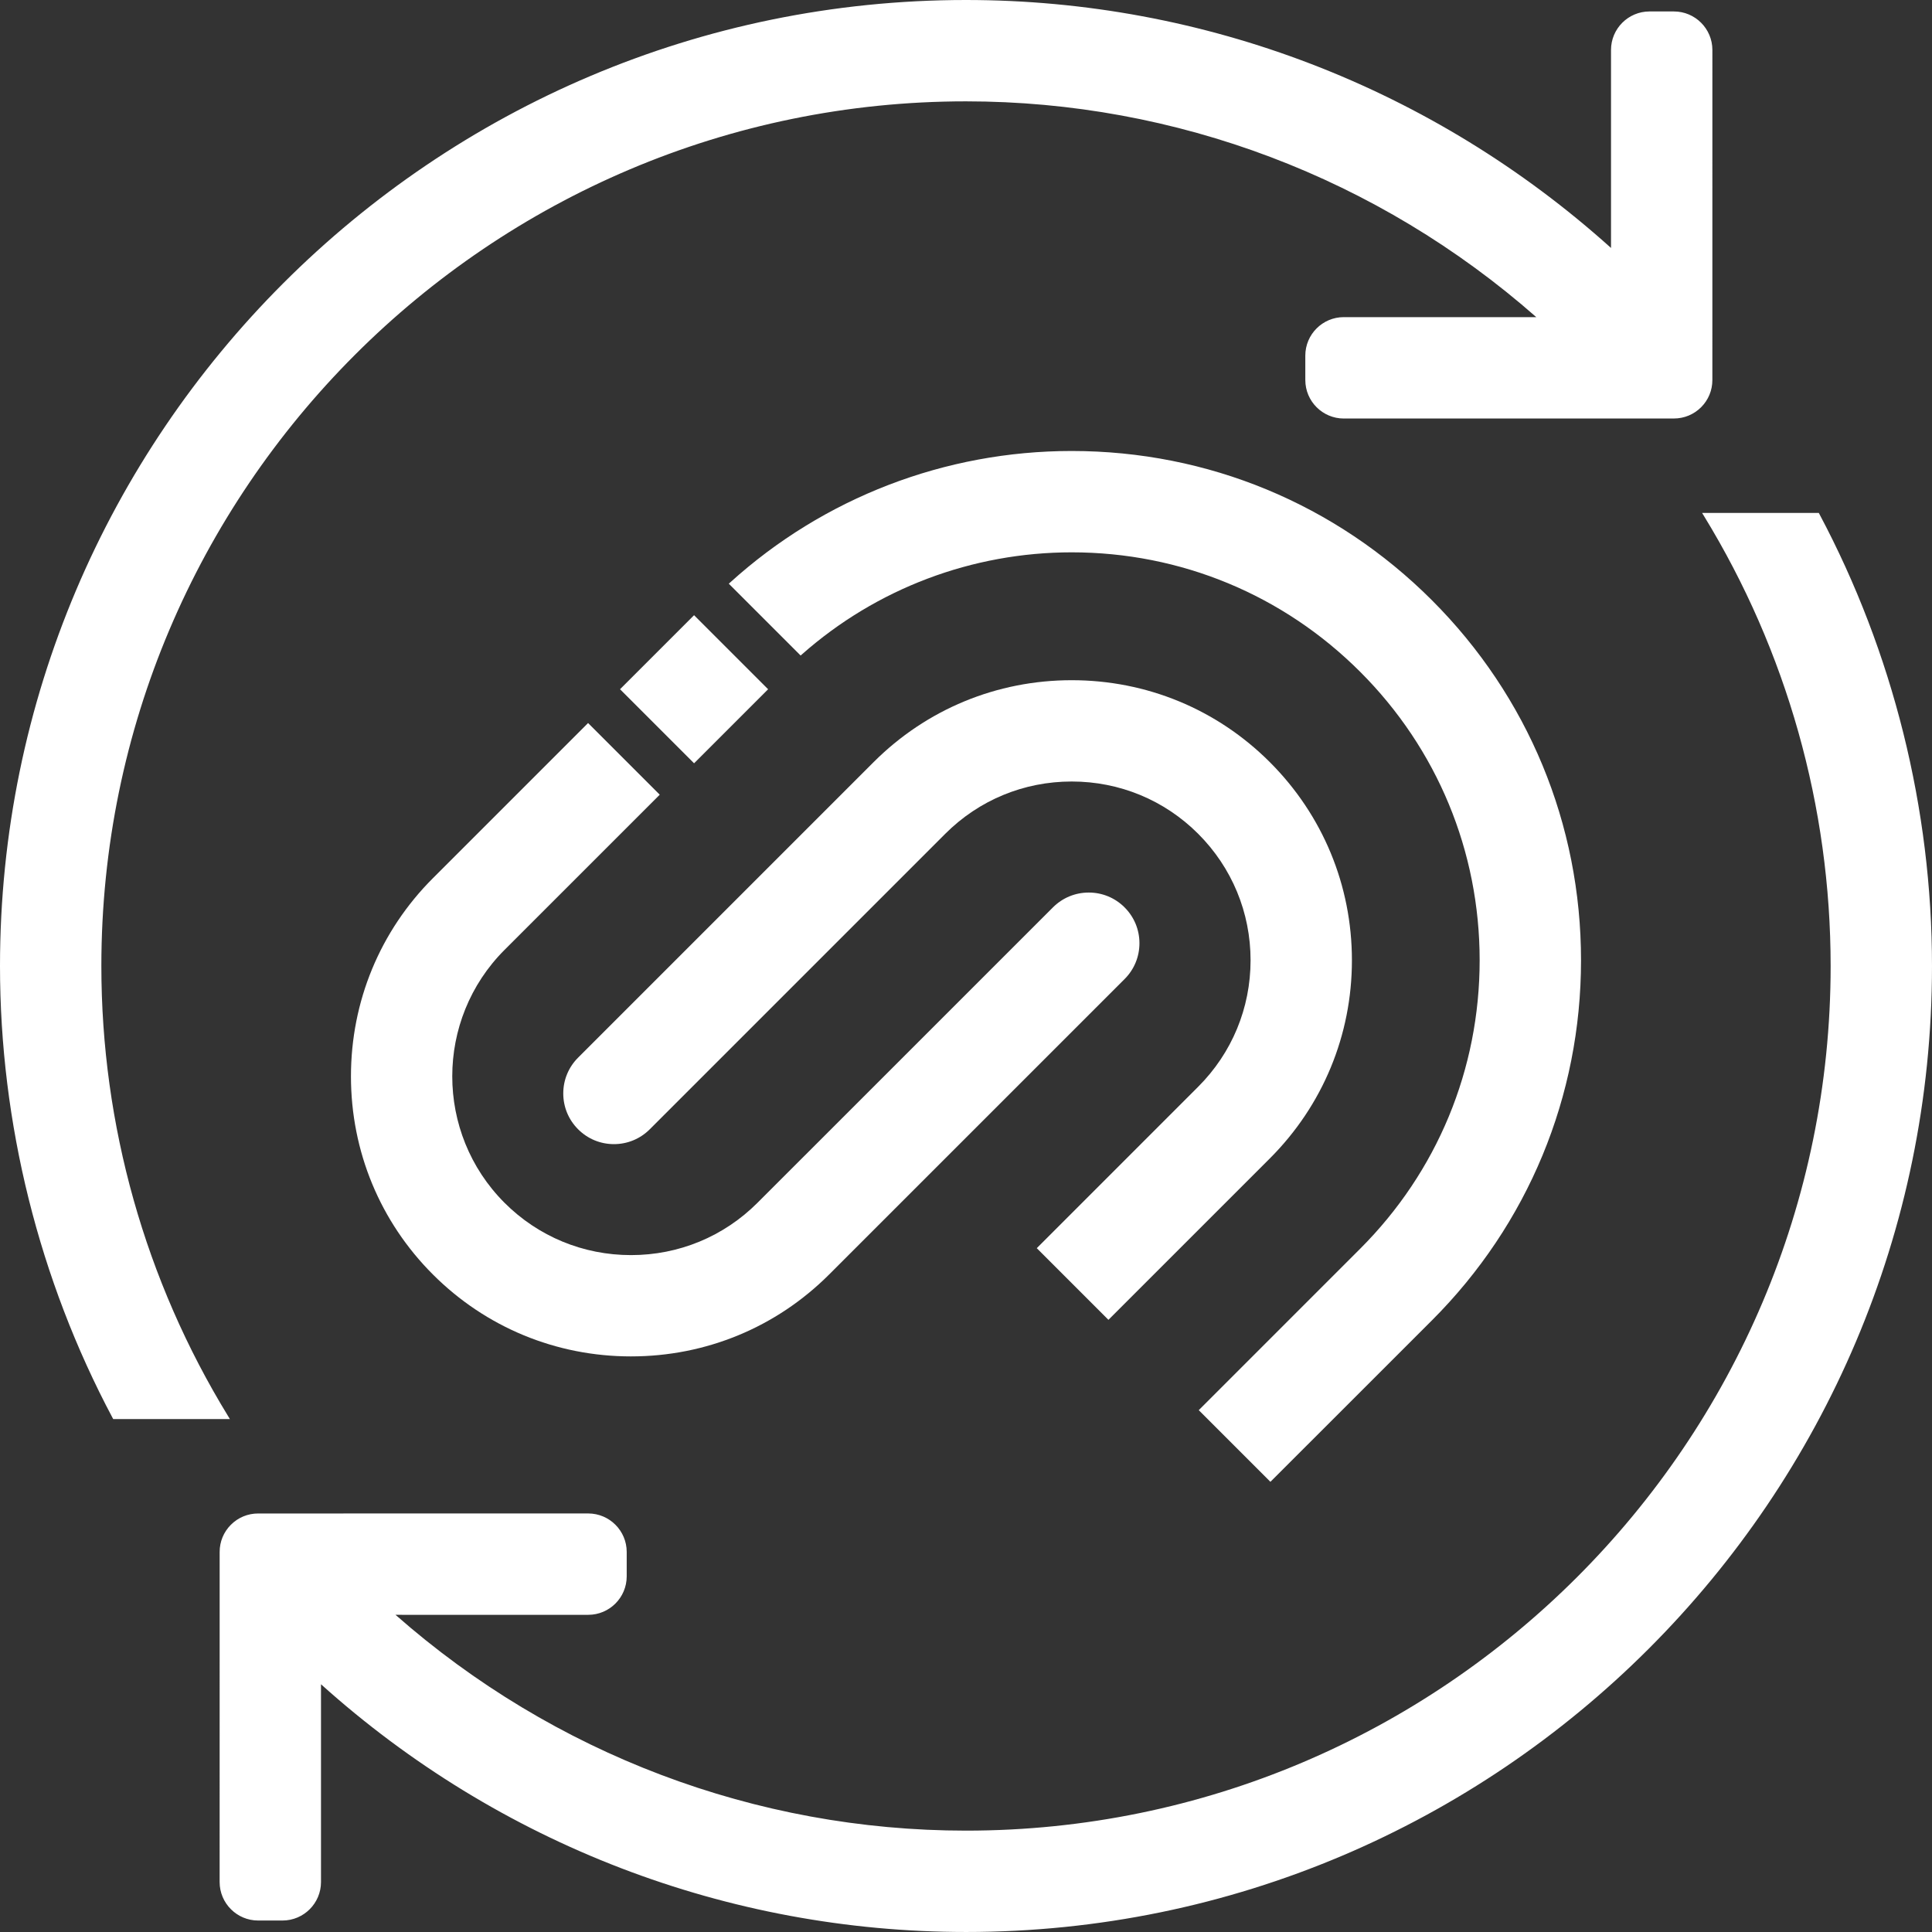
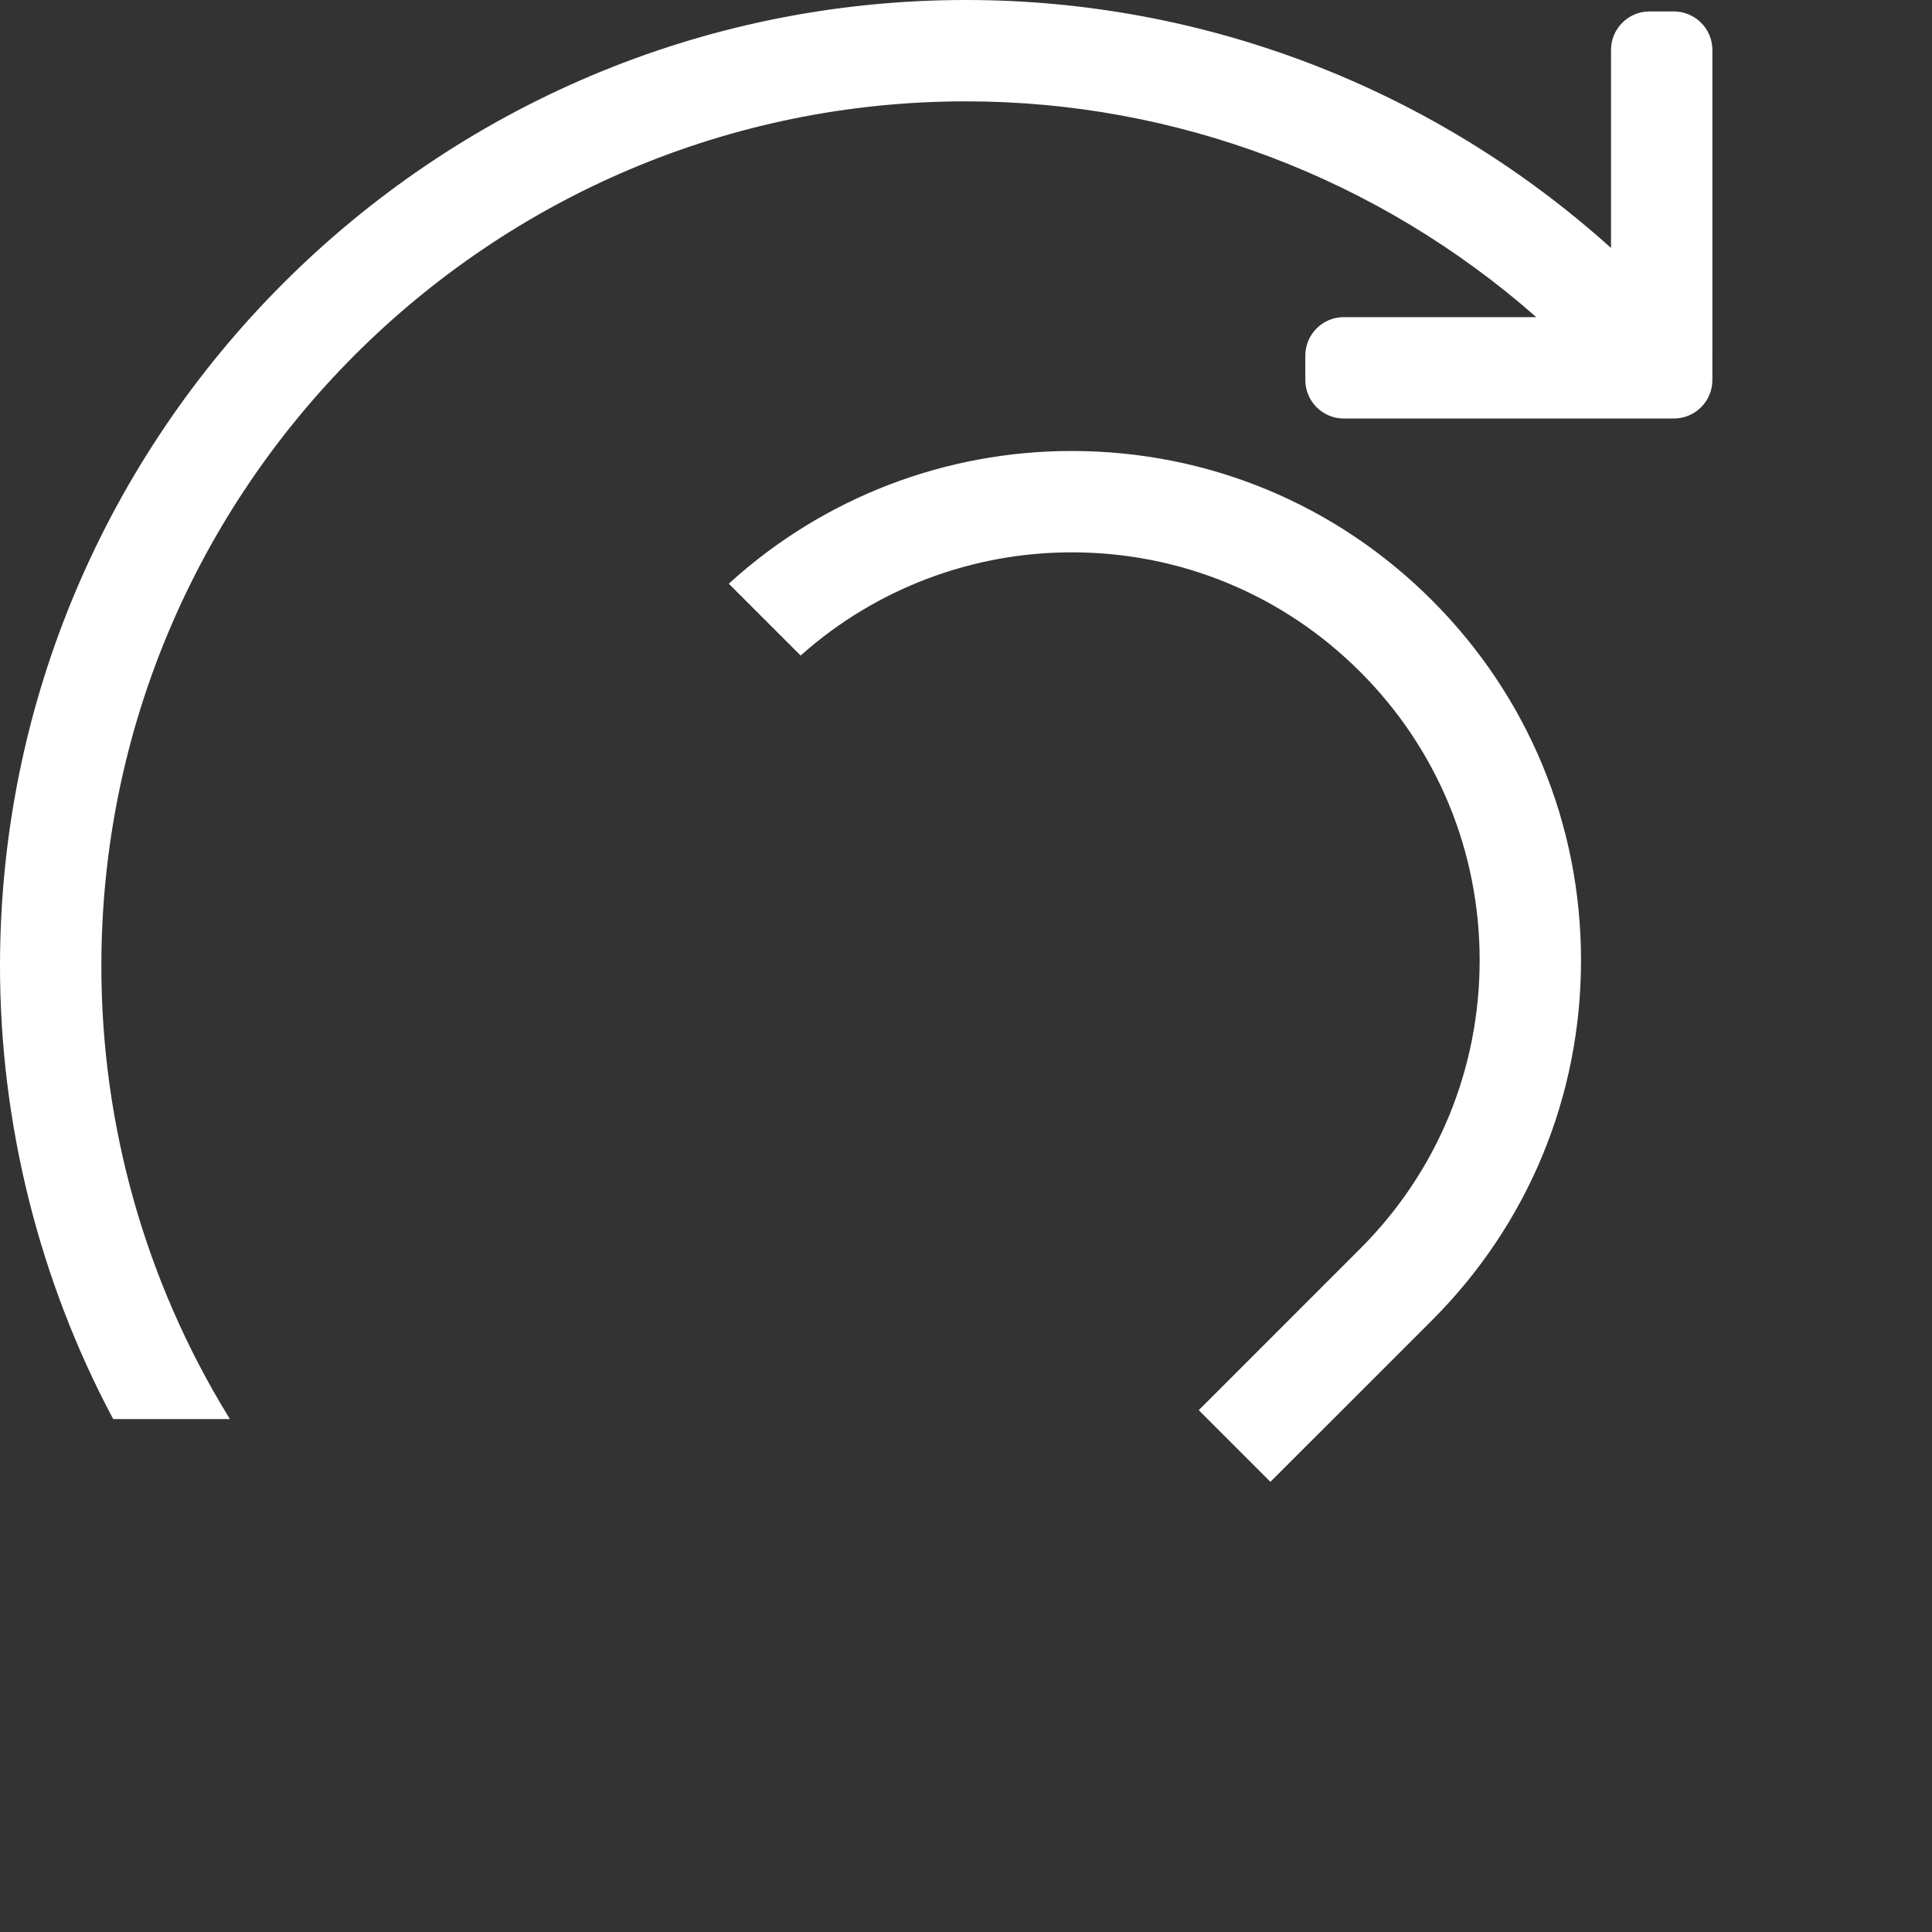
<svg xmlns="http://www.w3.org/2000/svg" xmlns:ns1="http://sodipodi.sourceforge.net/DTD/sodipodi-0.dtd" xmlns:ns2="http://www.inkscape.org/namespaces/inkscape" version="1.1" id="Ebene_1" x="0px" y="0px" width="304.97" height="304.968" viewBox="0 0 304.97 304.968" enable-background="new 0 0 350 387" xml:space="preserve" ns1:docname="lifecycle.svg" ns2:version="1.2.2 (732a01da63, 2022-12-09)">
  <rect x="0" y="0" width="304.97" height="304.968" fill="#333333" stroke="none" />
  <defs id="defs813" />
  <ns1:namedview id="namedview811" pagecolor="#ffffff" bordercolor="#000000" borderopacity="0.25" ns2:showpageshadow="2" ns2:pageopacity="0.0" ns2:pagecheckerboard="0" ns2:deskcolor="#d1d1d1" showgrid="false" ns2:zoom="2.5891473" ns2:cx="133.44162" ns2:cy="152.55988" ns2:window-width="1920" ns2:window-height="1017" ns2:window-x="4472" ns2:window-y="200" ns2:window-maximized="1" ns2:current-layer="Ebene_1" />
  <g id="g808" transform="translate(-22.515,-41.016)">
    <g id="g800">
      <path fill="#ffffff" d="M 58.803,265.018 H 40.384 L 40.299,264.86 C 28.664,242.987 22.515,218.311 22.515,193.502 22.515,109.42 90.919,41.016 175,41.016 c 37.625,0 73.757,13.896 101.817,39.141 V 48.894 c 0,-3.349 2.726,-6.07 6.073,-6.07 h 3.852 c 3.352,0 6.075,2.725 6.075,6.074 l -0.003,52.104 c 0.003,1.623 -0.629,3.148 -1.775,4.296 -1.148,1.146 -2.675,1.778 -4.3,1.778 l -52.106,0.004 c -3.348,0 -6.072,-2.726 -6.072,-6.076 V 97.15 c 0,-3.351 2.727,-6.074 6.072,-6.074 h 30.389 C 240.057,69.103 208.124,57.014 175.001,57.014 c -75.259,0 -136.486,61.228 -136.486,136.485 0,25.115 6.919,49.687 20.01,71.06 z" id="path792" />
-       <path fill="#ffffff" d="m 174.999,345.984 c -37.635,0 -73.766,-13.883 -101.814,-39.104 v 31.22 c 0,3.351 -2.727,6.074 -6.077,6.074 h -3.847 c -3.351,0 -6.076,-2.727 -6.076,-6.076 l 0.003,-52.106 c -0.001,-1.621 0.63,-3.146 1.777,-4.293 1.146,-1.147 2.674,-1.777 4.298,-1.777 l 52.104,-0.004 c 3.351,0 6.075,2.728 6.075,6.074 v 3.852 c 0,3.353 -2.727,6.074 -6.075,6.074 H 84.946 c 24.955,21.978 56.902,34.067 90.055,34.067 75.257,0 136.484,-61.229 136.484,-136.485 0,-25.113 -6.92,-49.687 -20.012,-71.062 l -0.28,-0.458 h 18.423 l 0.084,0.158 c 11.638,21.872 17.785,46.55 17.785,71.362 -0.001,84.08 -68.407,152.484 -152.486,152.484 z" id="path794" />
-       <path fill="#ffffff" d="m 122.122,255.127 c -11.828,0 -22.935,-4.592 -31.273,-12.932 -8.341,-8.34 -12.935,-19.449 -12.935,-31.277 0,-11.828 4.593,-22.936 12.935,-31.276 l 24.494,-24.494 11.314,11.312 -24.496,24.494 c -11.007,11.005 -11.008,28.919 -0.002,39.931 5.324,5.32 12.415,8.252 19.963,8.252 7.552,0 14.642,-2.934 19.964,-8.258 l 46.634,-46.628 c 1.513,-1.512 3.521,-2.344 5.658,-2.344 2.137,0 4.146,0.832 5.656,2.344 1.512,1.511 2.344,3.519 2.344,5.655 0,2.136 -0.832,4.146 -2.344,5.656 l -46.633,46.629 c -8.339,8.342 -19.449,12.936 -31.279,12.936 z" id="path796" />
-       <path fill="#ffffff" d="m 197.483,249.354 -11.312,-11.312 25.478,-25.479 c 5.334,-5.334 8.271,-12.426 8.271,-19.966 0,-7.537 -2.937,-14.628 -8.269,-19.963 -5.323,-5.323 -12.414,-8.256 -19.964,-8.256 -7.551,0 -14.639,2.933 -19.962,8.256 l -46.641,46.641 c -1.513,1.513 -3.521,2.345 -5.657,2.345 -2.136,0 -4.146,-0.832 -5.656,-2.345 -1.512,-1.512 -2.343,-3.521 -2.343,-5.655 0,-2.14 0.832,-4.146 2.343,-5.656 l 46.64,-46.64 c 8.341,-8.341 19.448,-12.937 31.275,-12.937 11.828,0 22.938,4.595 31.277,12.937 8.354,8.354 12.955,19.463 12.955,31.279 0,11.814 -4.603,22.92 -12.957,31.275 z" id="path798" />
    </g>
-     <rect x="123.781" y="141.522" transform="matrix(-0.707,0.707,-0.707,-0.707,331.332,162.357)" fill="#ffffff" width="16.531" height="16.531" id="rect802" />
    <g id="g806">
      <path fill="#ffffff" d="m 223.053,274.924 -11.312,-11.311 25.477,-25.48 c 12.164,-12.158 18.863,-28.332 18.863,-45.536 0,-17.203 -6.697,-33.375 -18.859,-45.533 -12.164,-12.163 -28.336,-18.861 -45.537,-18.861 -15.705,0 -30.826,5.718 -42.577,16.102 l -0.212,0.188 -11.339,-11.338 0.234,-0.212 c 14.771,-13.374 33.91,-20.738 53.893,-20.738 21.479,0 41.666,8.363 56.854,23.549 15.184,15.183 23.545,35.371 23.545,56.851 0,21.475 -8.361,41.663 -23.547,56.846 z" id="path804" />
    </g>
  </g>
</svg>